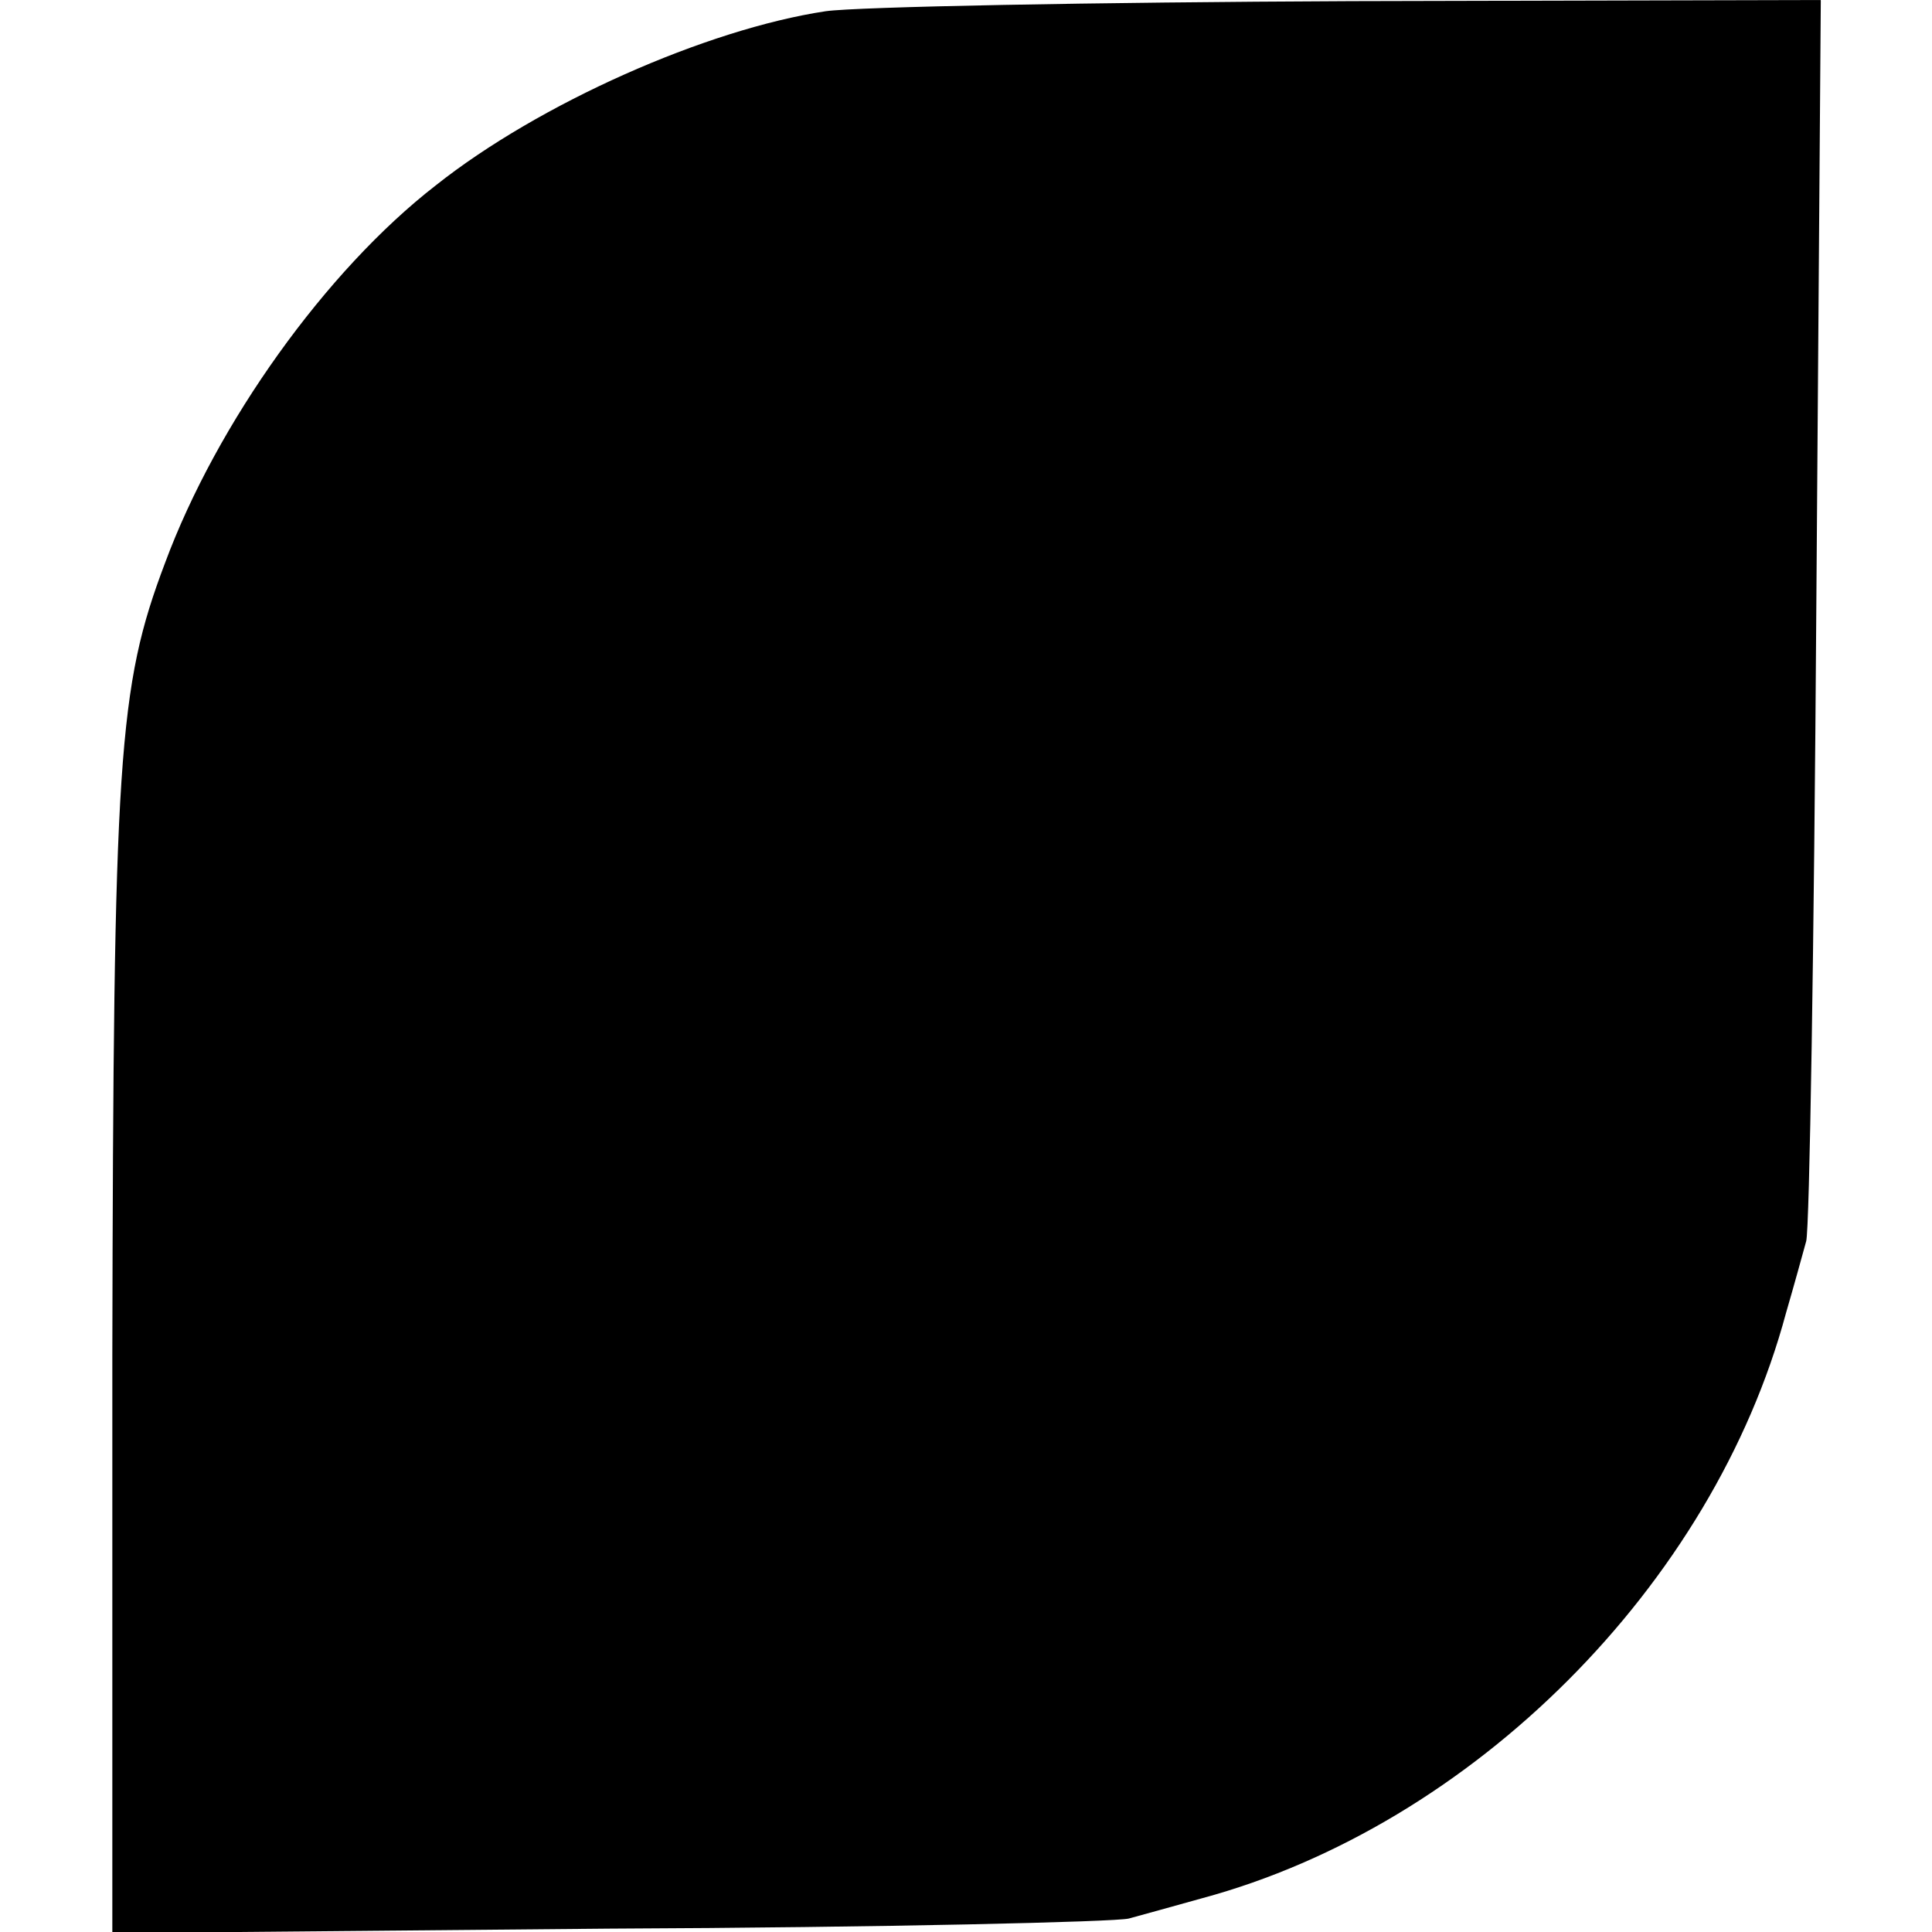
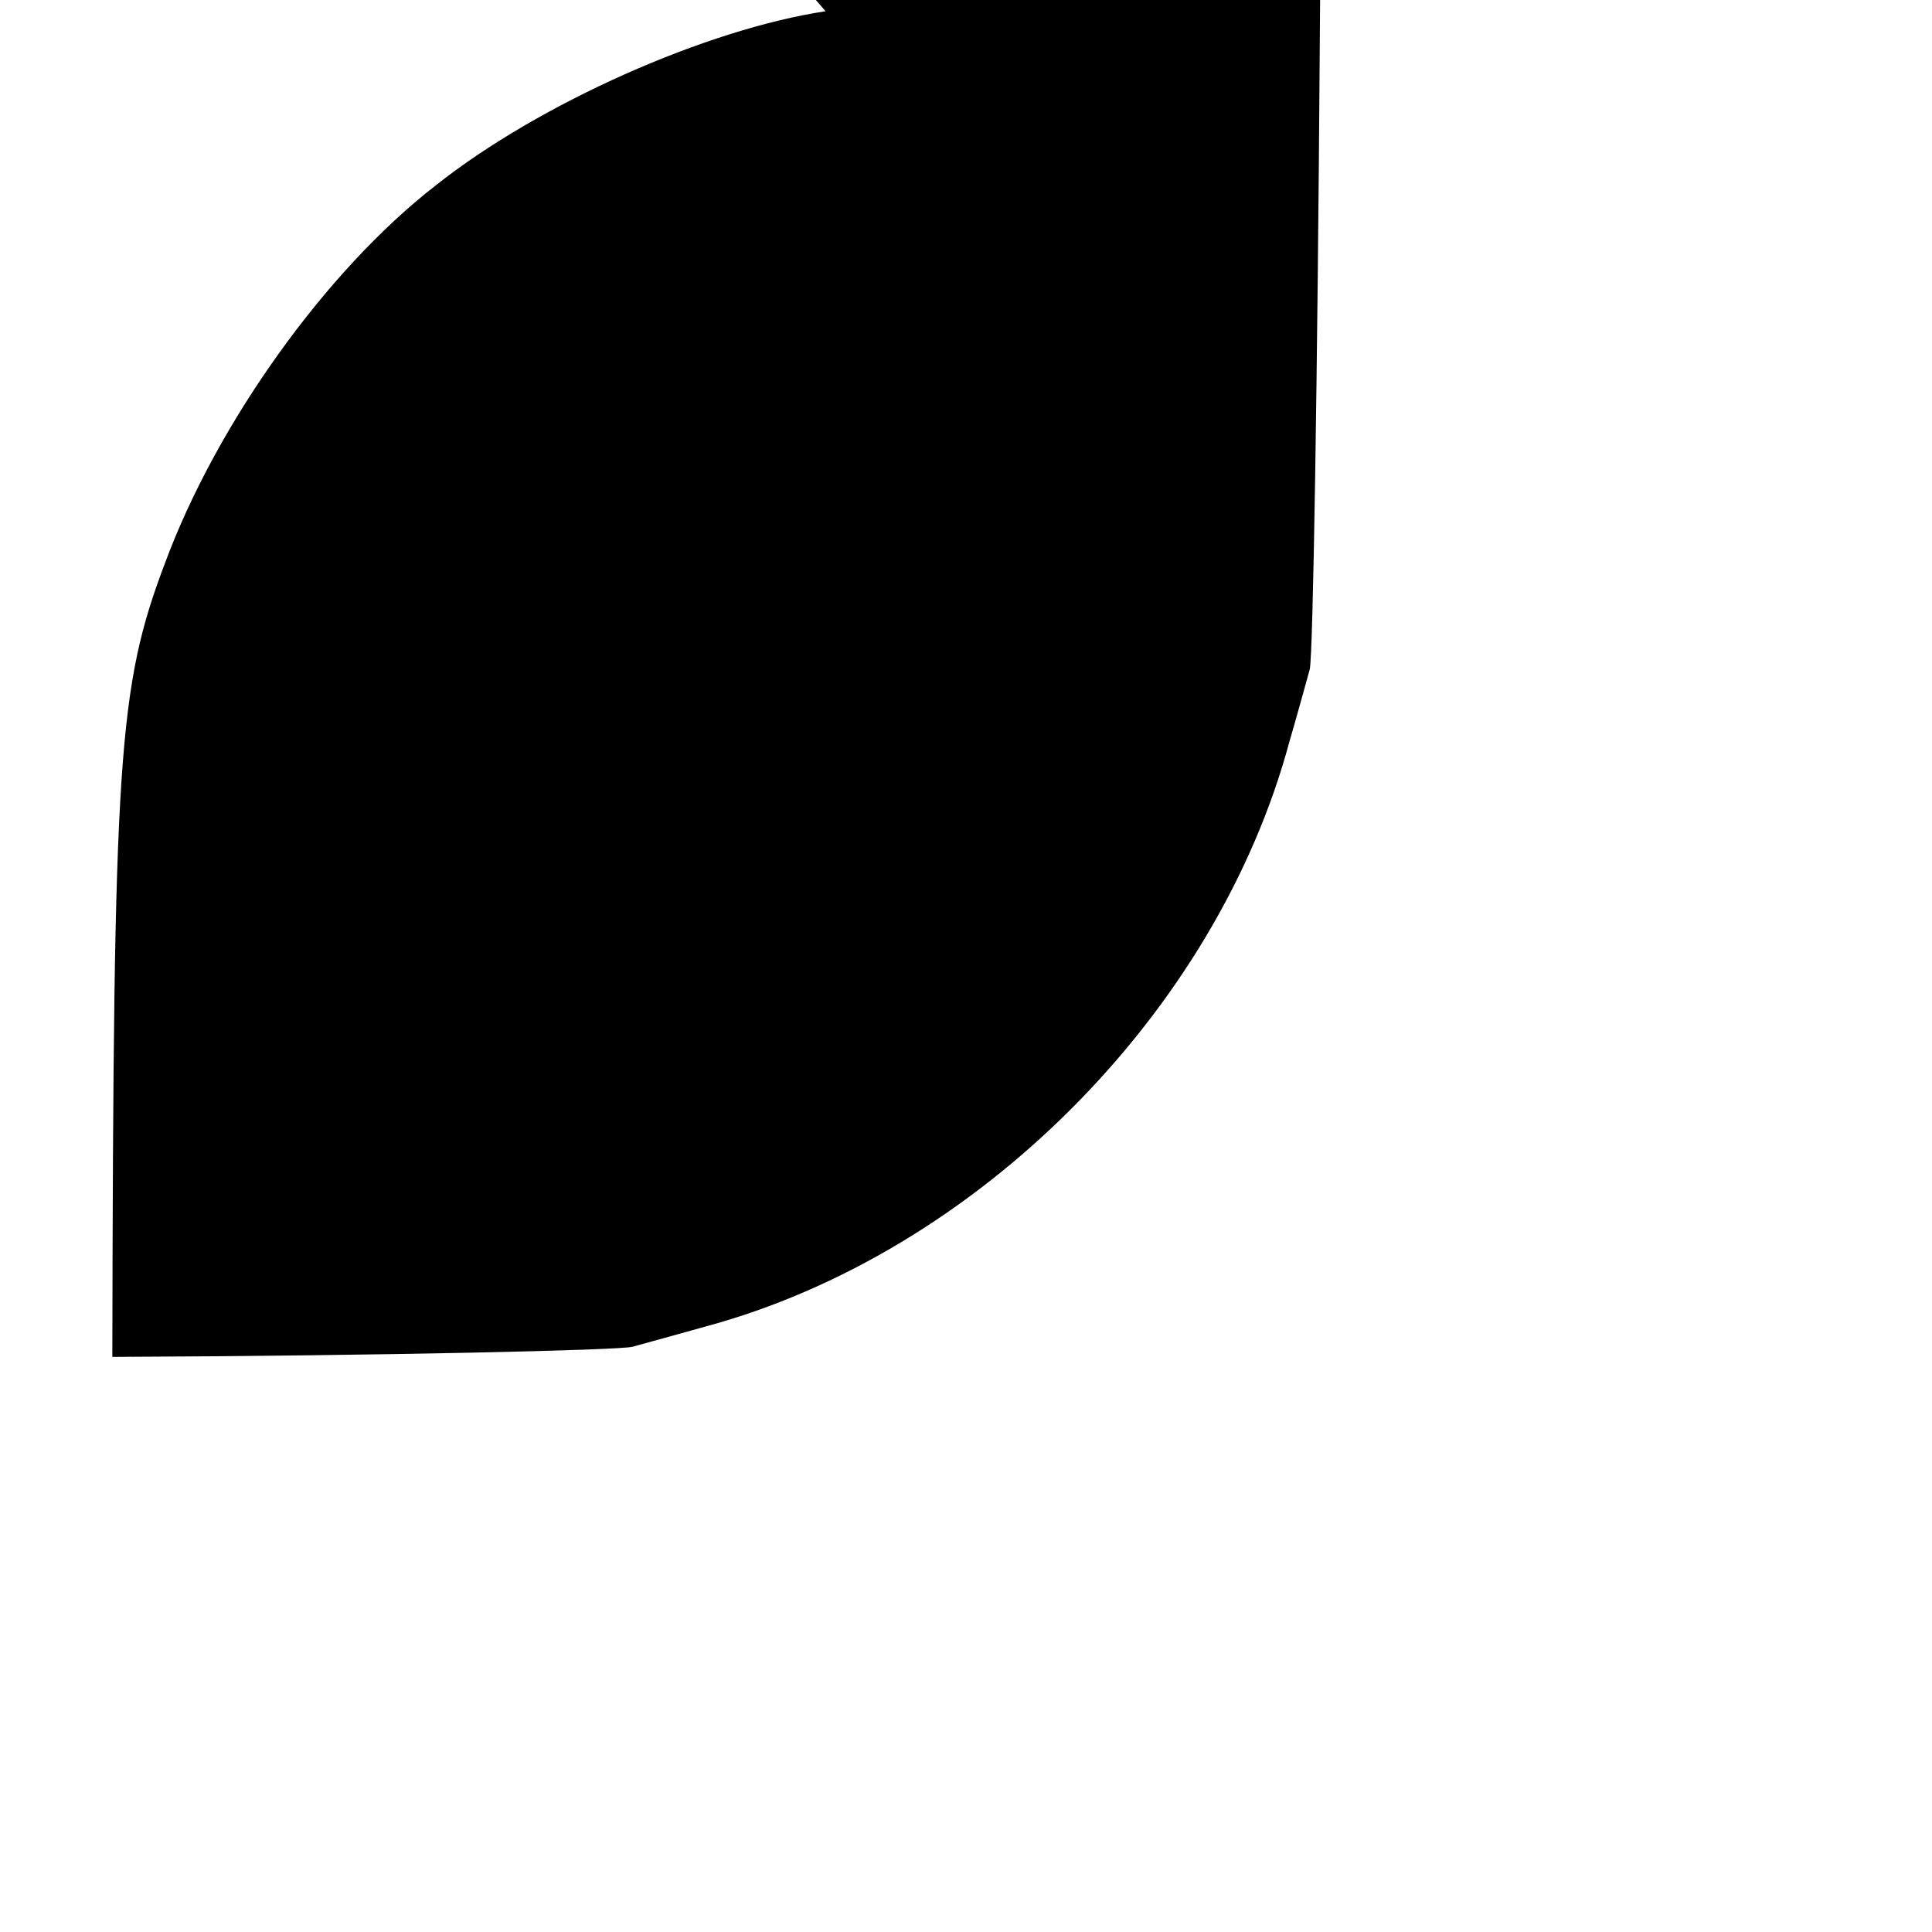
<svg xmlns="http://www.w3.org/2000/svg" version="1.0" width="172pt" height="172pt" viewBox="0 0 172 172" preserveAspectRatio="xMidYMid meet">
  <g transform="translate(0,172) scale(0.1,-0.1)" fill="#000000" stroke="none">
-     <path d="M735 1710 c-106 -16 -255 -82 -347 -155 -98 -76 -195 -212 -241 -336 -42 -111 -46 -172 -47 -707 l0 -513 442 4 c244 1 452 6 463 9 11 3 40 11 65 18 241 65 455 279 520 521 7 24 15 53 18 64 3 11 7 264 9 563 l4 542 -418 -1 c-230 -1 -440 -5 -468 -9z" />
+     <path d="M735 1710 c-106 -16 -255 -82 -347 -155 -98 -76 -195 -212 -241 -336 -42 -111 -46 -172 -47 -707 c244 1 452 6 463 9 11 3 40 11 65 18 241 65 455 279 520 521 7 24 15 53 18 64 3 11 7 264 9 563 l4 542 -418 -1 c-230 -1 -440 -5 -468 -9z" />
  </g>
</svg>